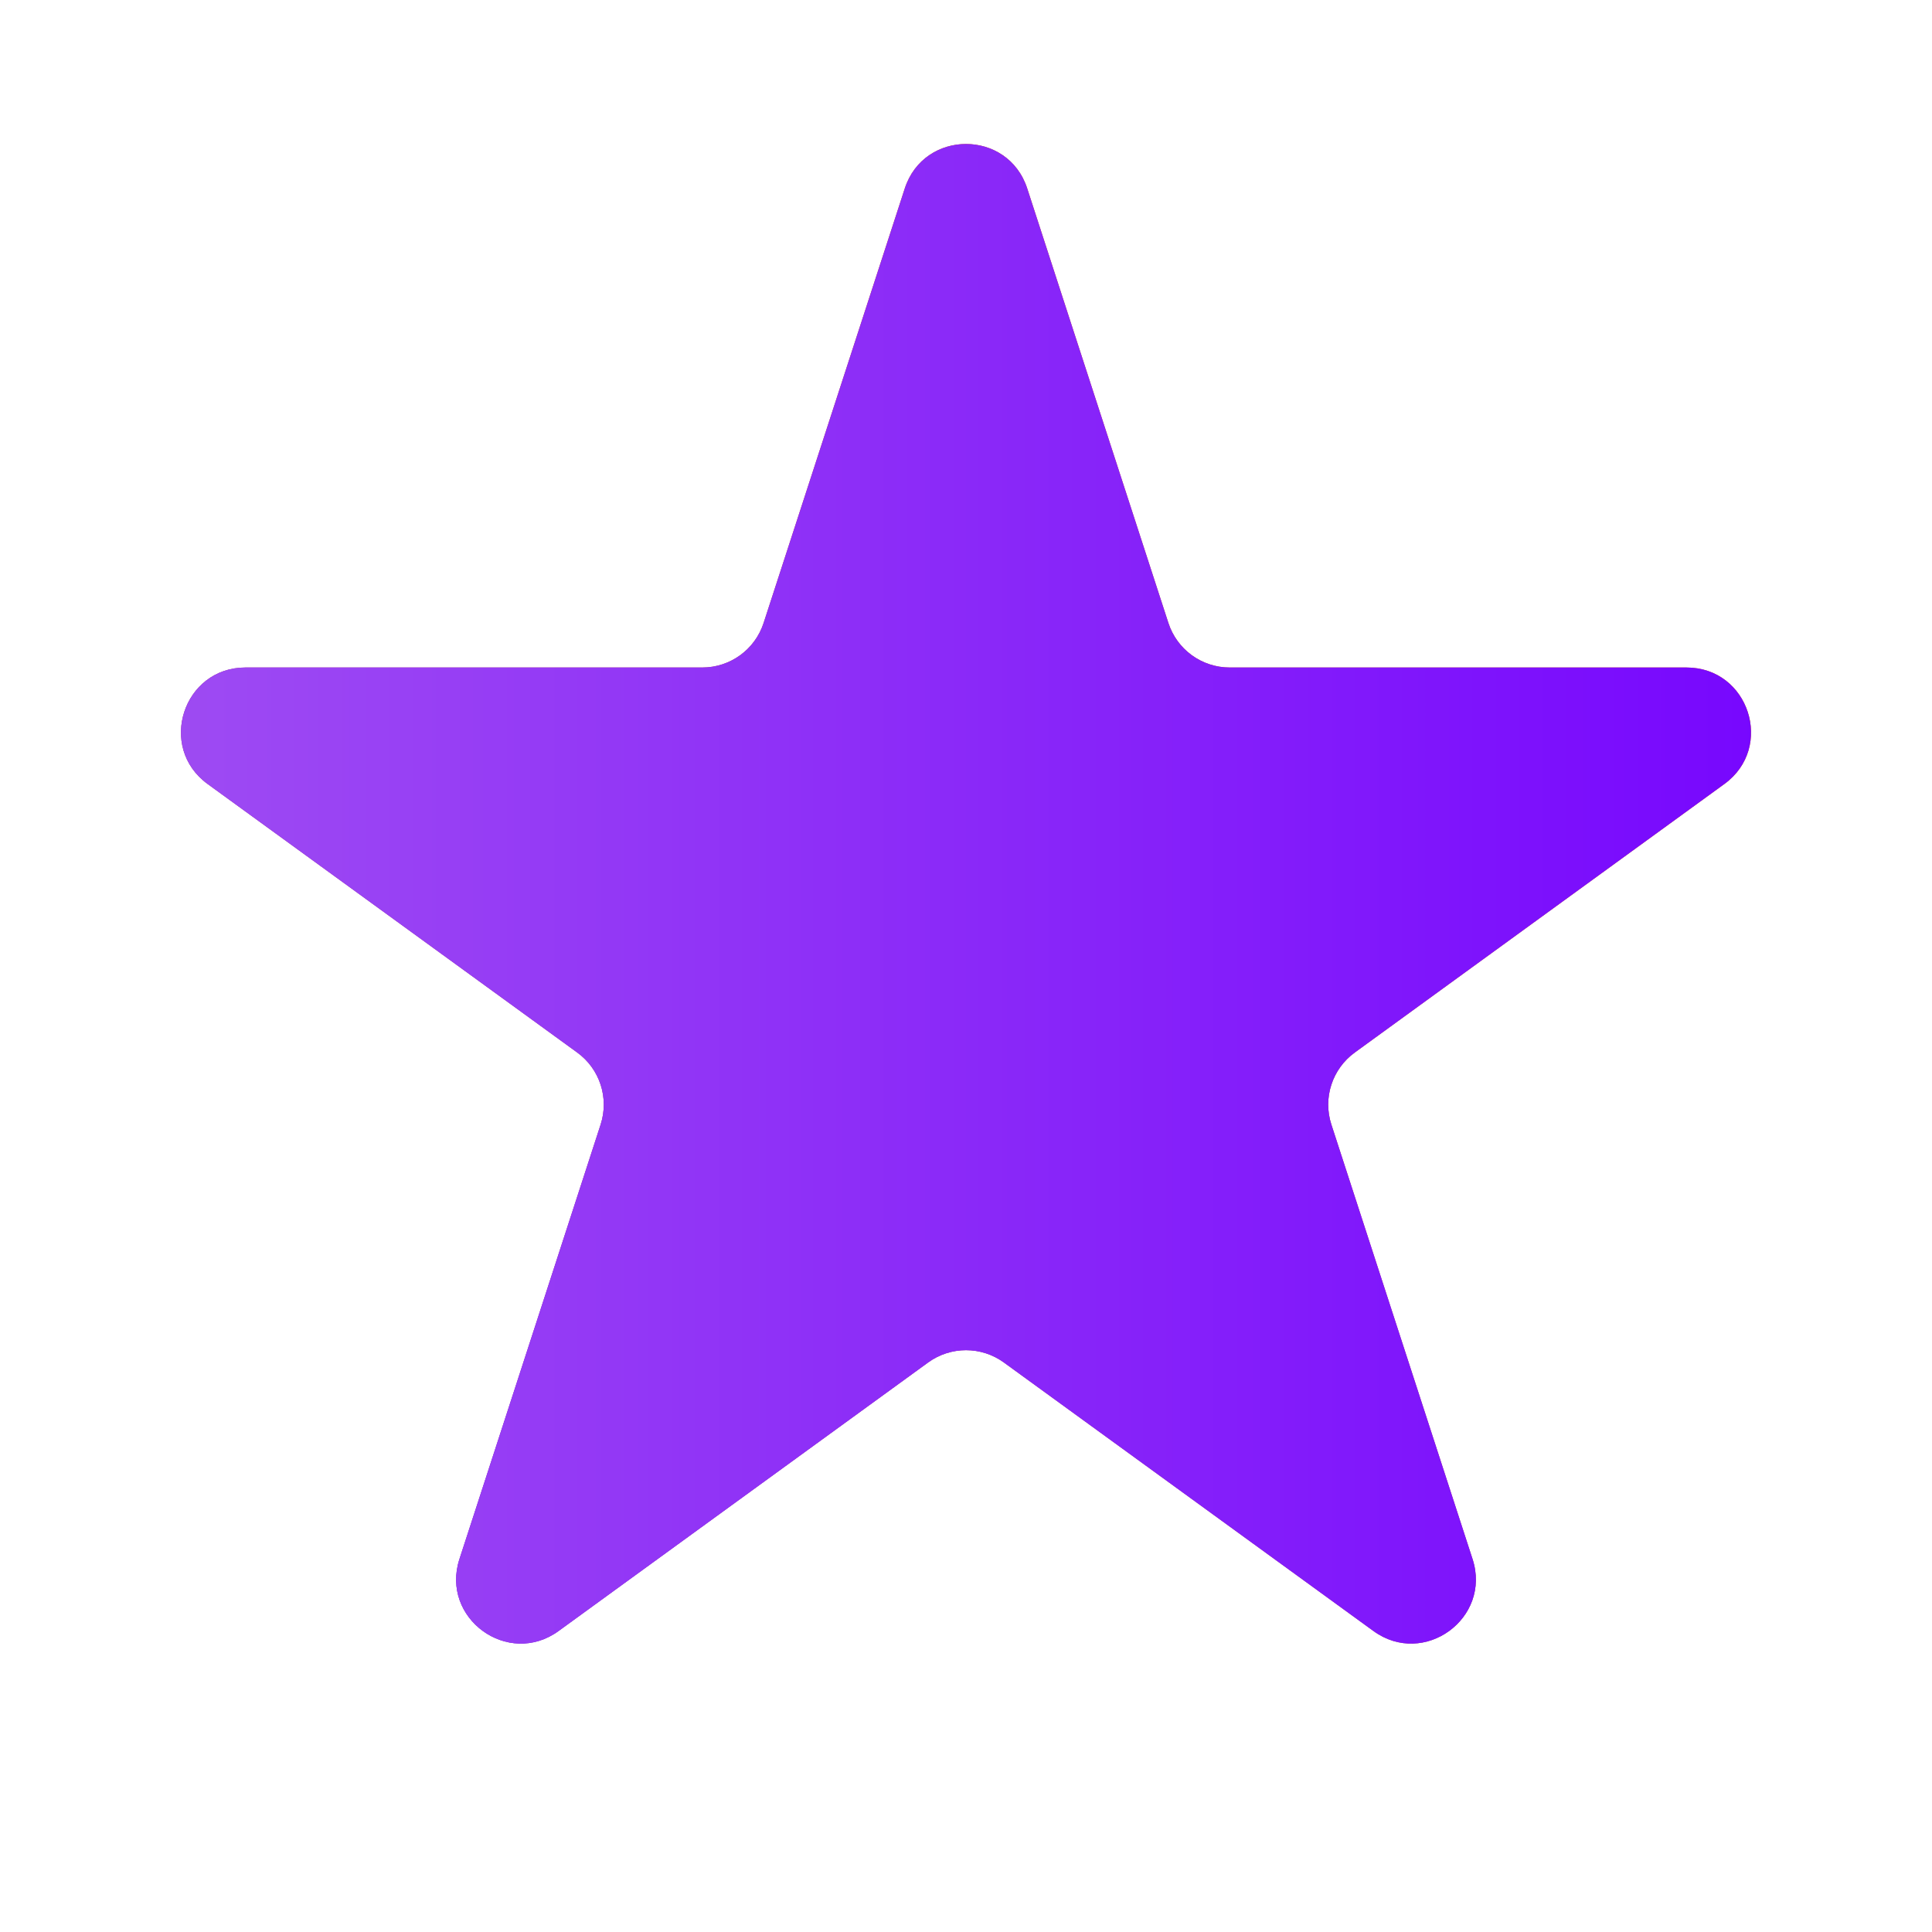
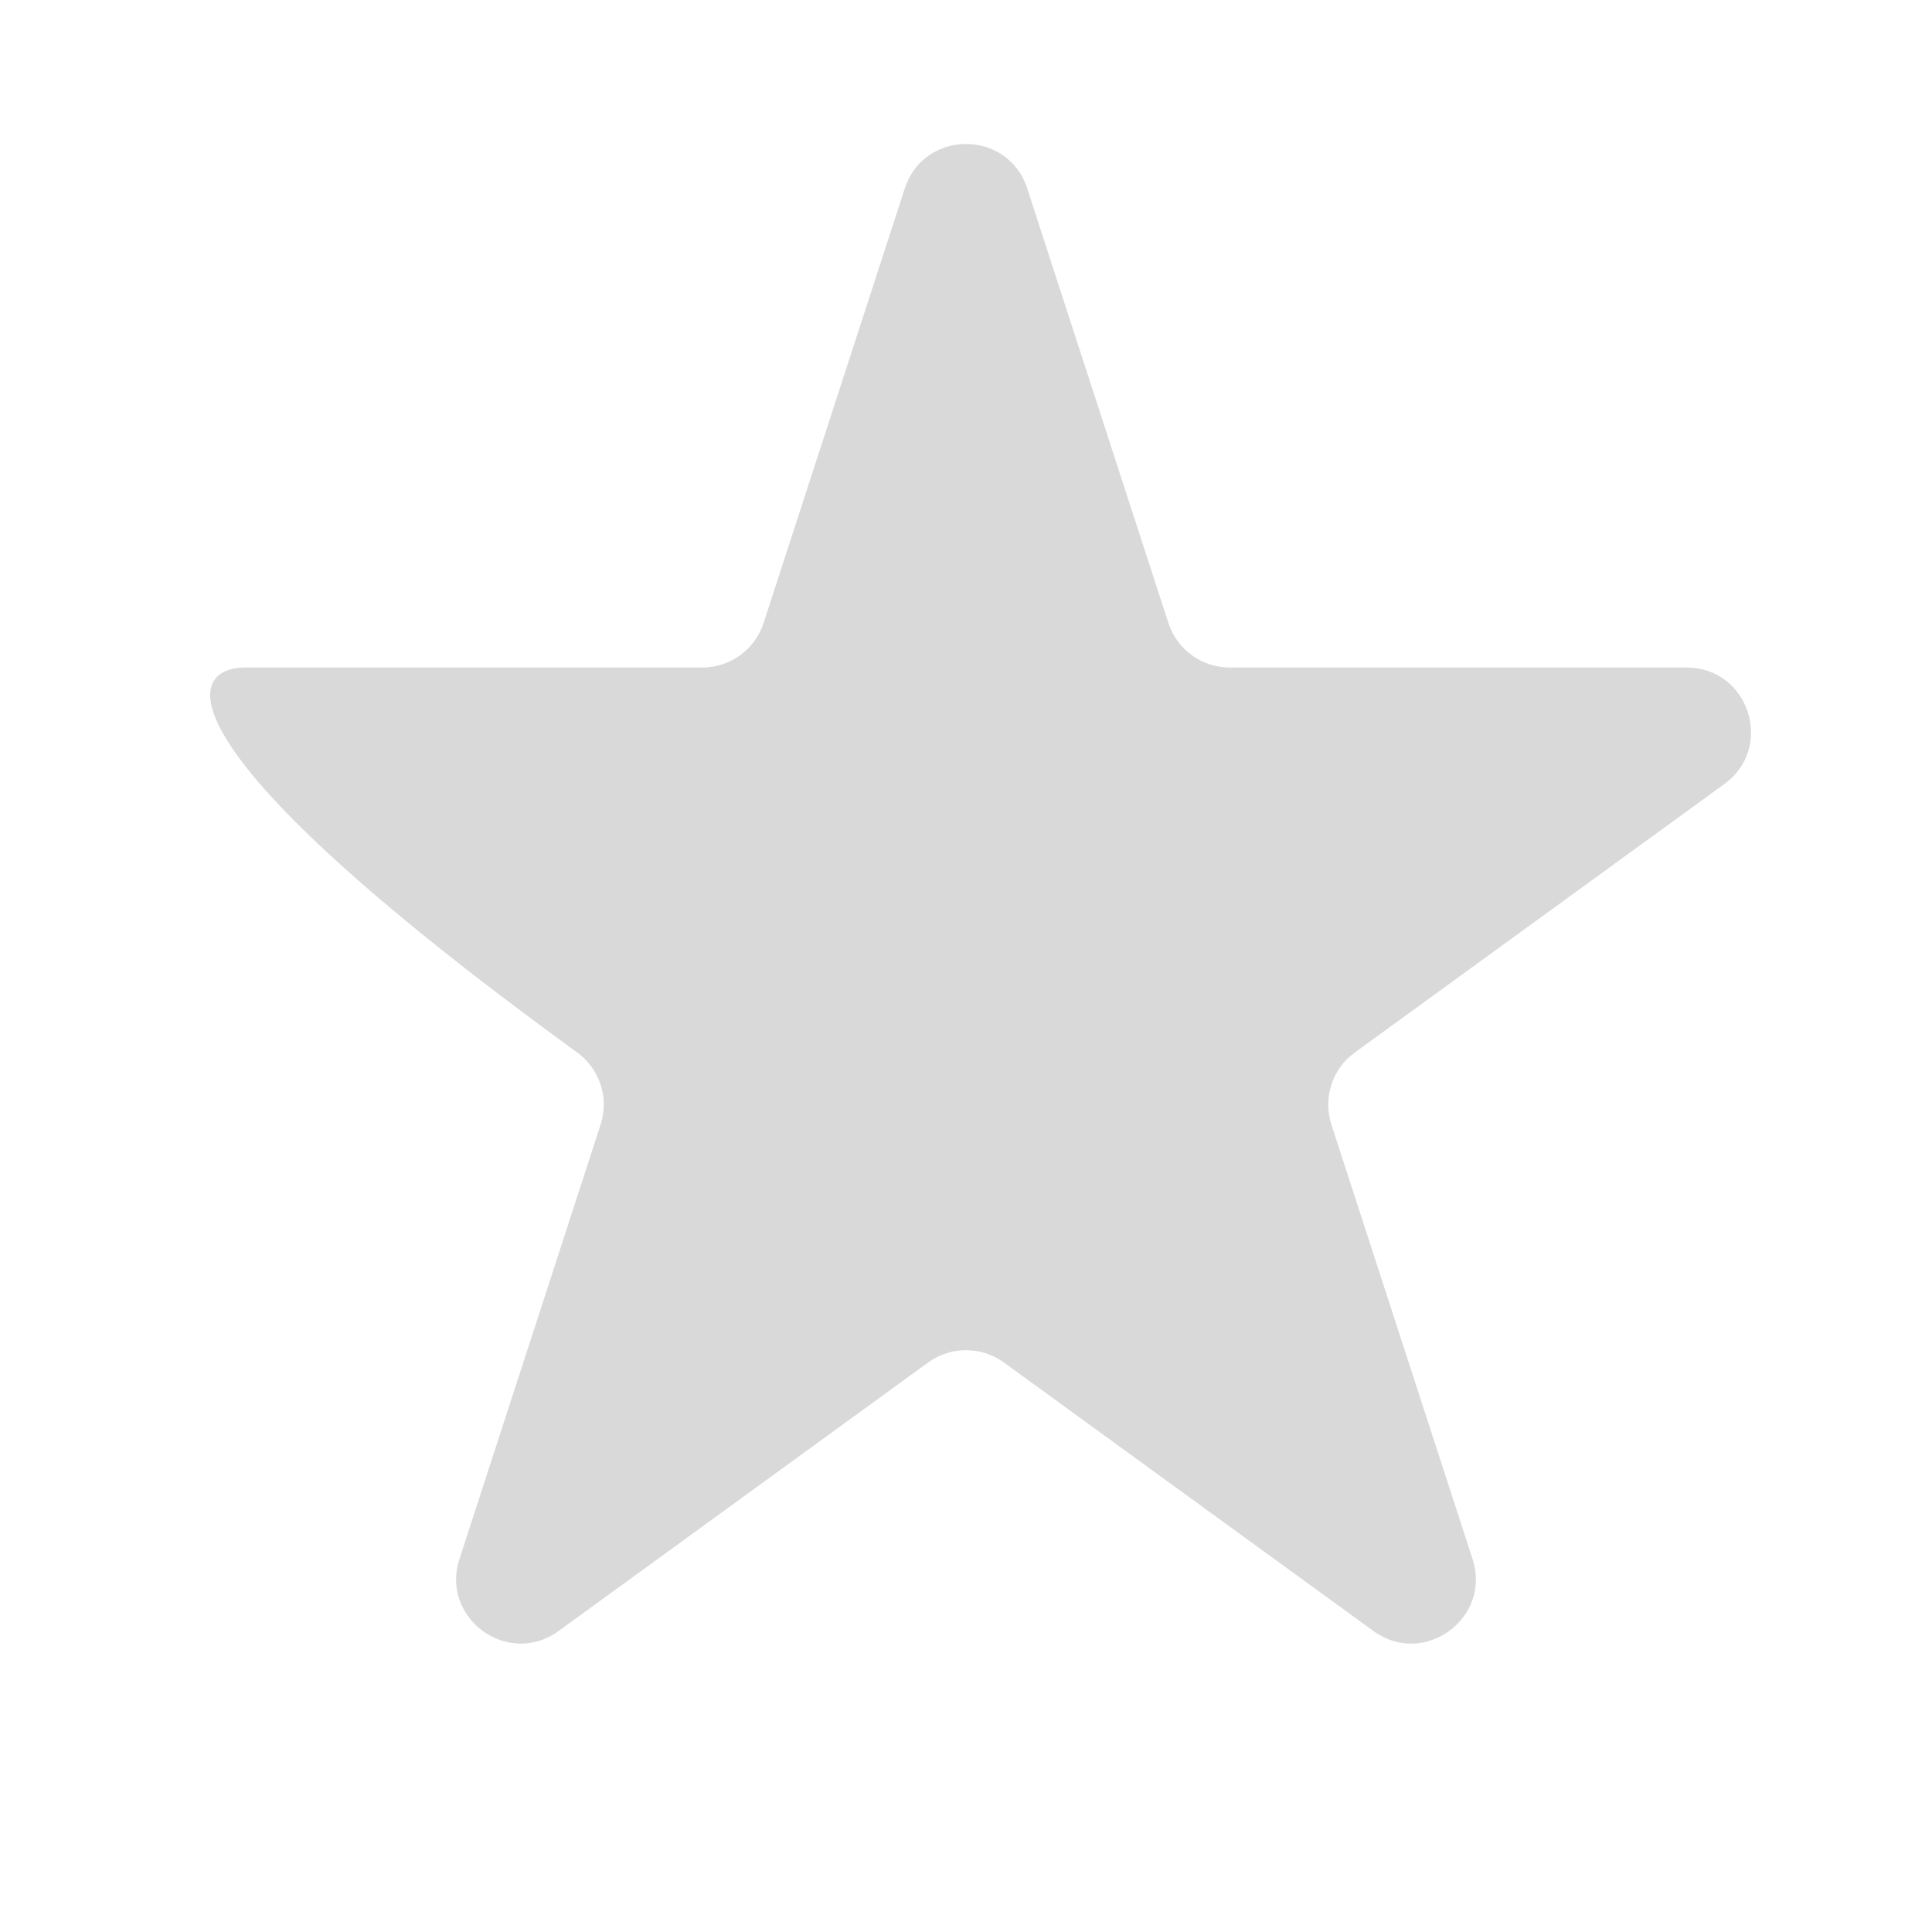
<svg xmlns="http://www.w3.org/2000/svg" width="60" height="60" viewBox="0 0 60 60" fill="none">
  <g clip-path="url(#clip0_792_136)">
-     <path d="M28.098 5.854C28.697 4.011 31.303 4.011 31.902 5.854L36.286 19.348C36.554 20.172 37.322 20.73 38.188 20.73H52.376C54.314 20.73 55.119 23.209 53.552 24.348L42.074 32.687C41.373 33.196 41.079 34.099 41.347 34.923L45.731 48.416C46.33 50.259 44.221 51.791 42.654 50.653L31.176 42.313C30.475 41.804 29.525 41.804 28.824 42.313L17.346 50.653C15.779 51.791 13.67 50.259 14.269 48.416L18.653 34.923C18.921 34.099 18.627 33.196 17.926 32.687L6.448 24.348C4.881 23.209 5.686 20.73 7.624 20.73H21.811C22.678 20.73 23.446 20.172 23.714 19.348L28.098 5.854Z" fill="#D9D9D9" />
-     <path d="M28.098 5.854C28.697 4.011 31.303 4.011 31.902 5.854L36.286 19.348C36.554 20.172 37.322 20.73 38.188 20.73H52.376C54.314 20.73 55.119 23.209 53.552 24.348L42.074 32.687C41.373 33.196 41.079 34.099 41.347 34.923L45.731 48.416C46.33 50.259 44.221 51.791 42.654 50.653L31.176 42.313C30.475 41.804 29.525 41.804 28.824 42.313L17.346 50.653C15.779 51.791 13.67 50.259 14.269 48.416L18.653 34.923C18.921 34.099 18.627 33.196 17.926 32.687L6.448 24.348C4.881 23.209 5.686 20.73 7.624 20.73H21.811C22.678 20.73 23.446 20.172 23.714 19.348L28.098 5.854Z" fill="url(#paint0_linear_792_136)" />
-     <path d="M28.098 5.854C28.697 4.011 31.303 4.011 31.902 5.854L36.286 19.348C36.554 20.172 37.322 20.73 38.188 20.73H52.376C54.314 20.73 55.119 23.209 53.552 24.348L42.074 32.687C41.373 33.196 41.079 34.099 41.347 34.923L45.731 48.416C46.33 50.259 44.221 51.791 42.654 50.653L31.176 42.313C30.475 41.804 29.525 41.804 28.824 42.313L17.346 50.653C15.779 51.791 13.67 50.259 14.269 48.416L18.653 34.923C18.921 34.099 18.627 33.196 17.926 32.687L6.448 24.348C4.881 23.209 5.686 20.73 7.624 20.73H21.811C22.678 20.73 23.446 20.172 23.714 19.348L28.098 5.854Z" fill="url(#paint1_linear_792_136)" />
+     <path d="M28.098 5.854C28.697 4.011 31.303 4.011 31.902 5.854L36.286 19.348C36.554 20.172 37.322 20.73 38.188 20.73H52.376C54.314 20.73 55.119 23.209 53.552 24.348L42.074 32.687C41.373 33.196 41.079 34.099 41.347 34.923L45.731 48.416C46.33 50.259 44.221 51.791 42.654 50.653L31.176 42.313C30.475 41.804 29.525 41.804 28.824 42.313L17.346 50.653C15.779 51.791 13.67 50.259 14.269 48.416L18.653 34.923C18.921 34.099 18.627 33.196 17.926 32.687C4.881 23.209 5.686 20.73 7.624 20.73H21.811C22.678 20.73 23.446 20.172 23.714 19.348L28.098 5.854Z" fill="#D9D9D9" />
  </g>
  <defs>
    <linearGradient id="paint0_linear_792_136" x1="-0.989" y1="49.443" x2="47.232" y2="-5.892" gradientUnits="userSpaceOnUse">
      <stop stop-color="#6A01FE" />
      <stop offset="0.843" stop-color="#FD5C05" />
    </linearGradient>
    <linearGradient id="paint1_linear_792_136" x1="0" y1="30" x2="60" y2="30" gradientUnits="userSpaceOnUse">
      <stop stop-color="#A252F1" />
      <stop offset="1" stop-color="#7300FF" />
    </linearGradient>
    <clipPath id="clip0_792_136">
      <rect width="60" height="60" fill="white" />
    </clipPath>
  </defs>
</svg>